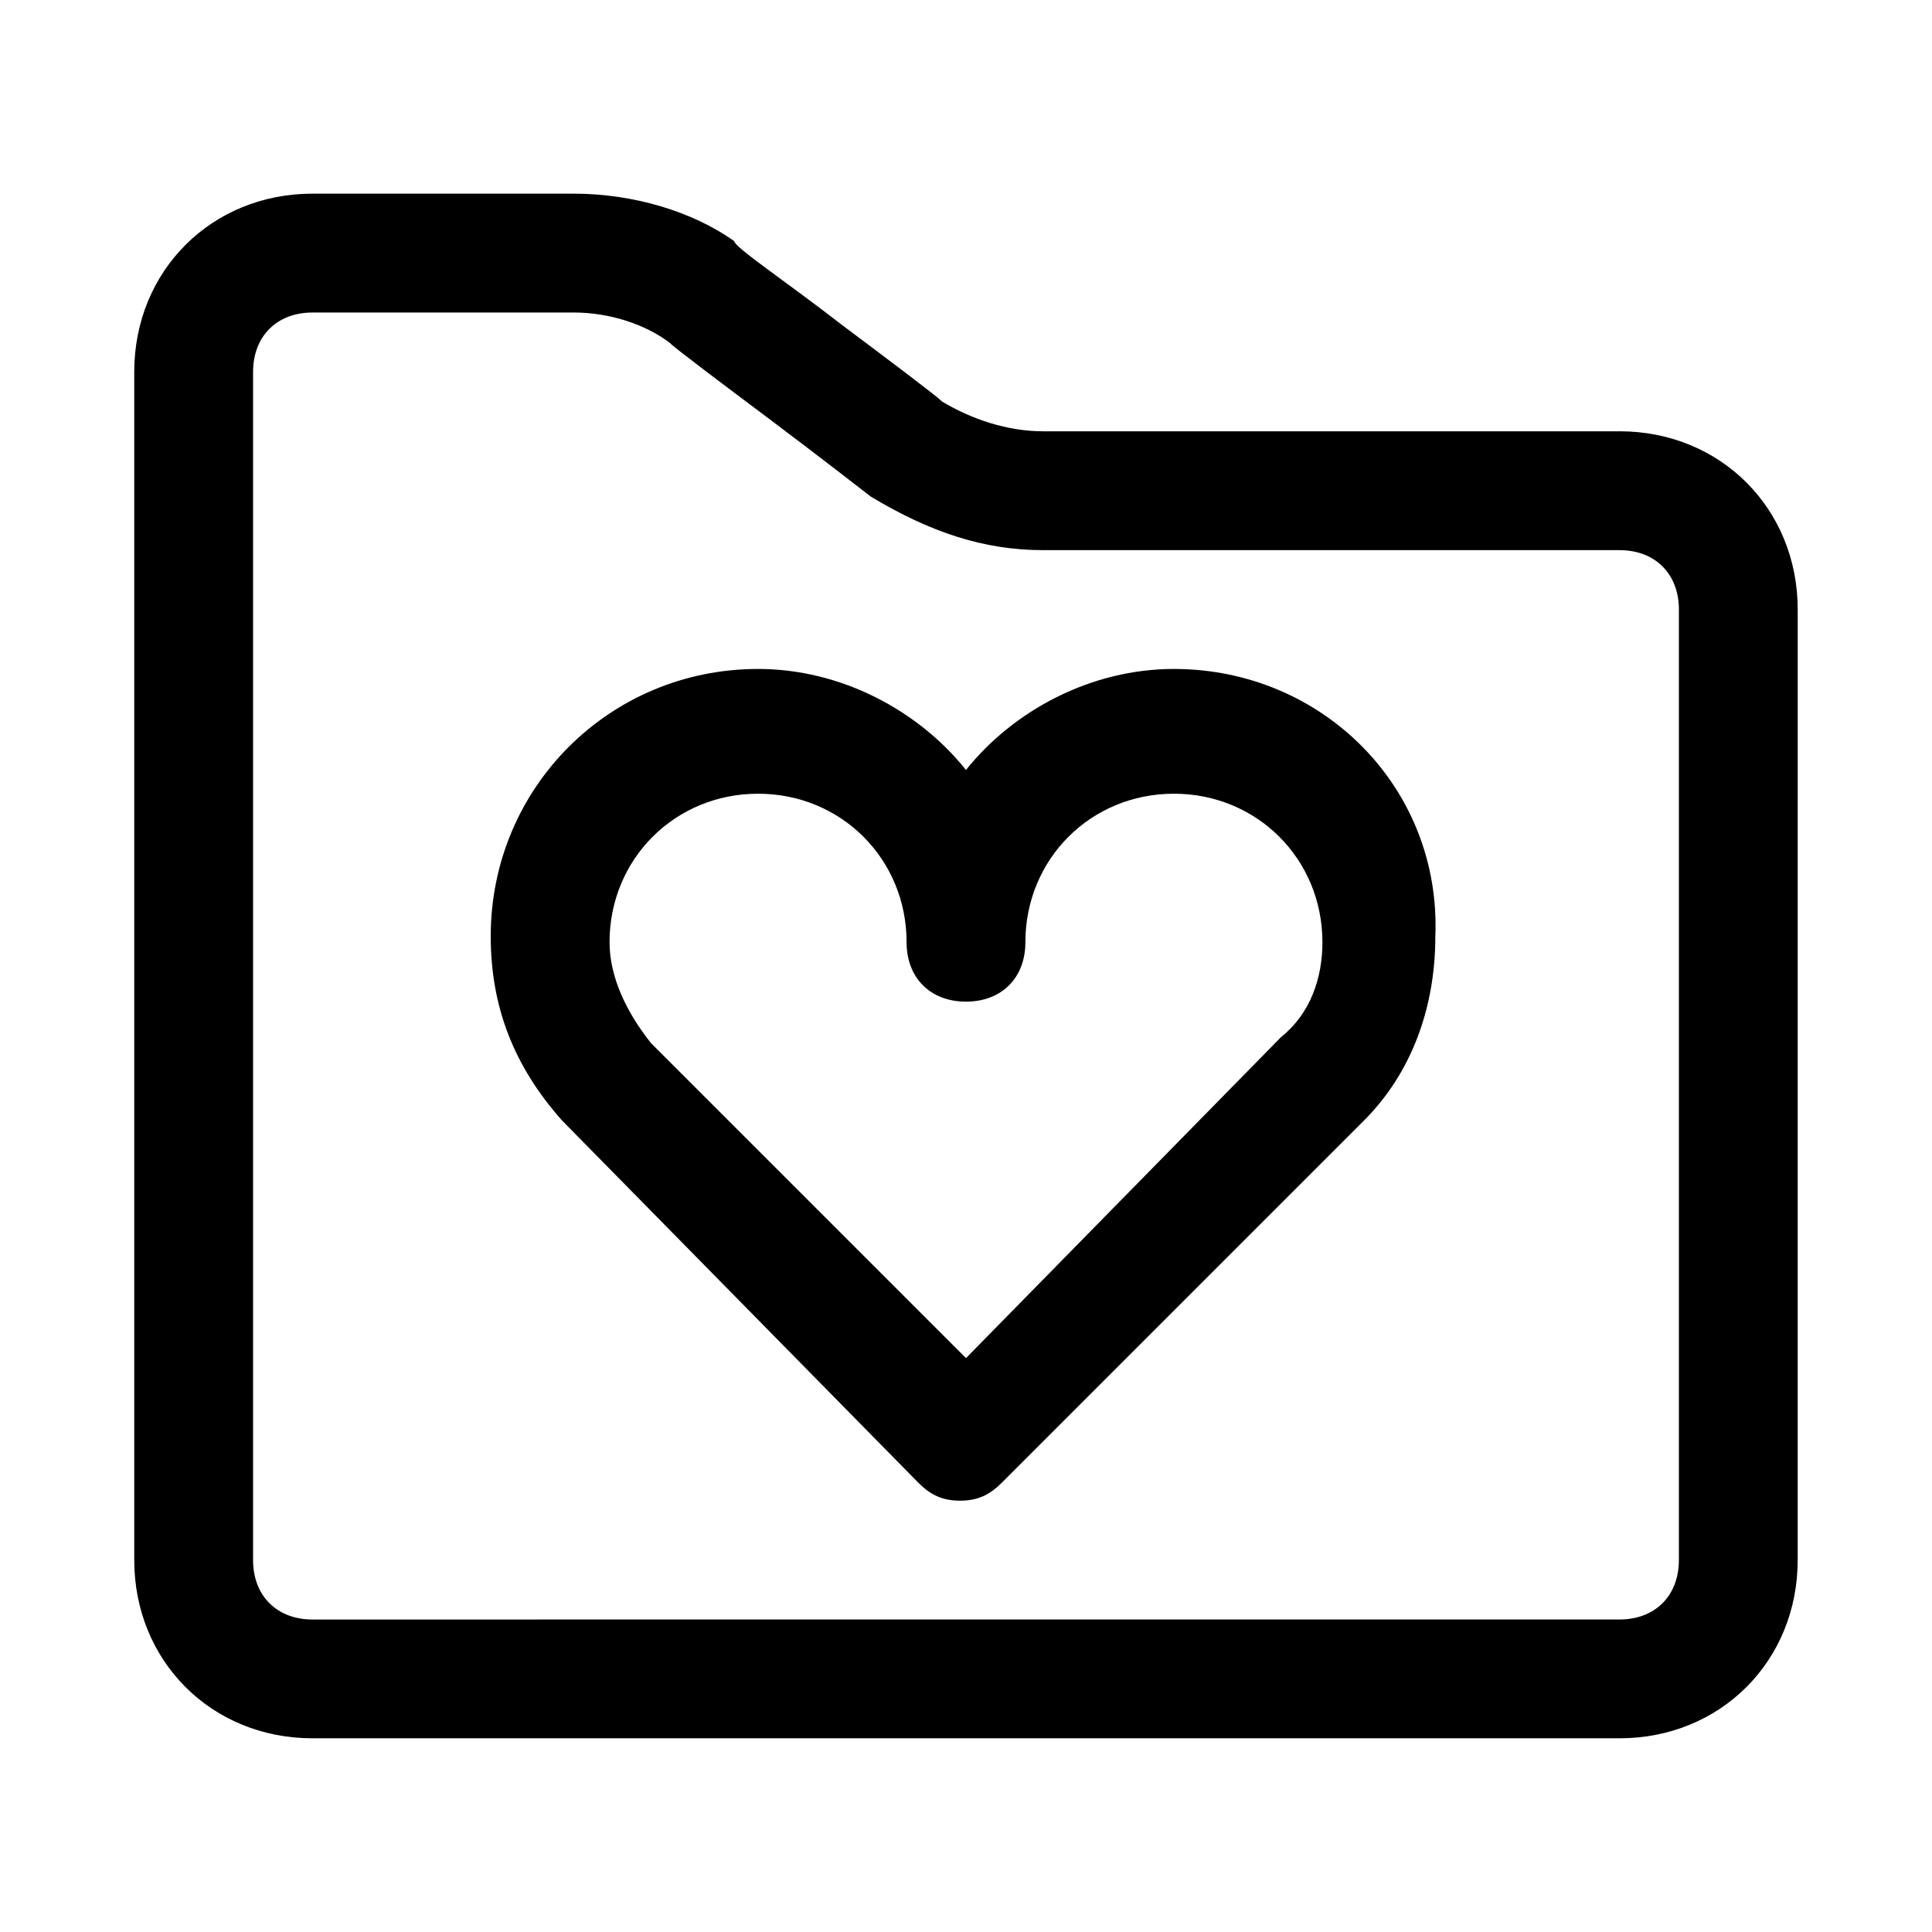
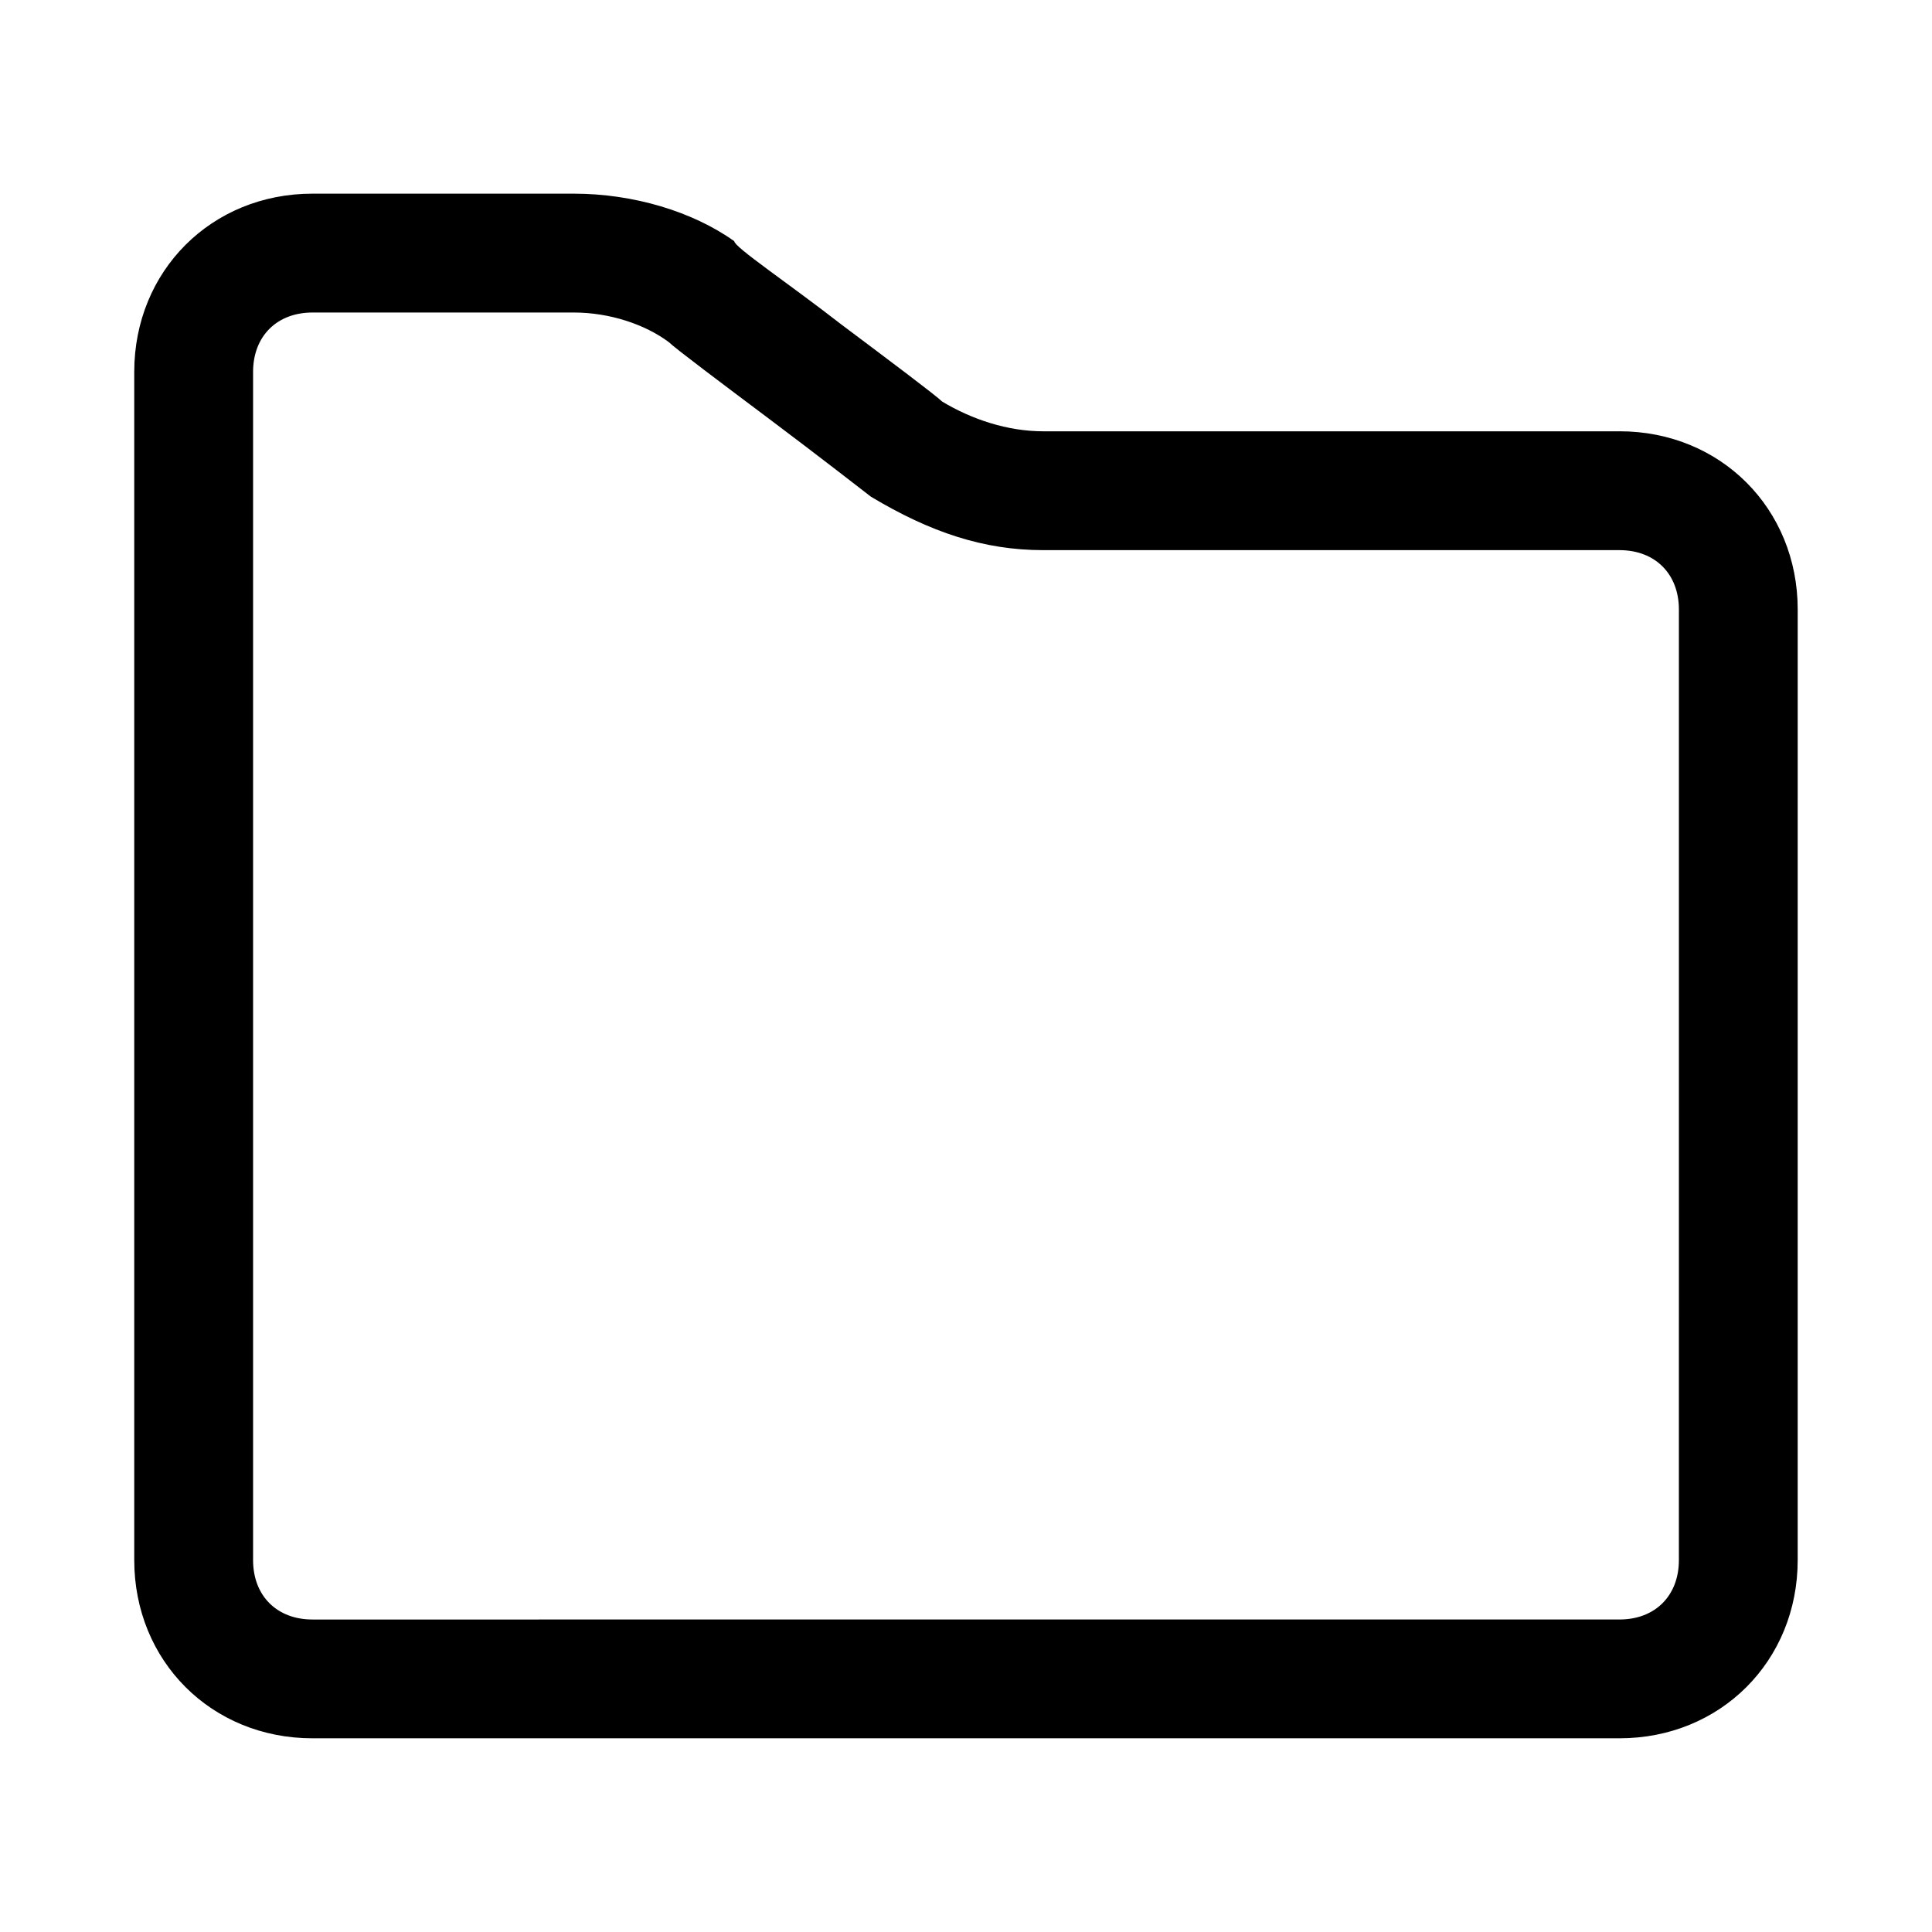
<svg xmlns="http://www.w3.org/2000/svg" fill="#000000" width="800px" height="800px" version="1.1" viewBox="144 144 512 512">
  <g>
    <path d="m573.18 258.3h-152.72c-9.445 0-18.895-3.148-26.766-7.871-1.574-1.574-14.168-11.02-26.766-20.469-14.168-11.02-28.34-20.469-28.34-22.043-11.02-7.867-26.762-12.594-42.508-12.594h-69.273c-26.762 0-47.23 20.469-47.23 47.234v314.88c0 26.766 20.469 47.23 47.23 47.23h346.37c26.766 0 47.23-20.469 47.23-47.23l0.004-251.91c0-26.766-20.465-47.234-47.23-47.234zm15.742 299.14c0 9.445-6.297 15.742-15.742 15.742l-346.37 0.004c-9.445 0-15.742-6.297-15.742-15.742v-314.88c0-9.445 6.297-15.742 15.742-15.742h69.273c9.449-0.004 18.895 3.144 25.191 7.871 1.574 1.574 14.168 11.02 26.766 20.469 12.594 9.445 26.766 20.469 26.766 20.469 15.742 9.441 29.914 14.164 45.656 14.164h152.72c9.445 0 15.742 6.297 15.742 15.742z" />
-     <path d="m455.1 321.28c-22.043 0-42.508 11.02-55.105 26.766-12.594-15.742-33.062-26.766-55.105-26.766-39.355 0-70.844 31.488-70.844 70.848 0 18.895 6.297 34.637 18.895 48.805l94.465 96.039c3.148 3.148 6.297 4.723 11.02 4.723 4.723 0 7.871-1.574 11.02-4.723l96.039-96.039c12.594-12.594 18.895-29.914 18.895-48.805 1.57-39.359-29.918-70.848-69.277-70.848zm28.34 97.613-83.441 85.02-83.445-83.445c-6.297-7.871-11.02-17.32-11.02-26.766 0-22.043 17.32-39.359 39.359-39.359 22.043 0 39.359 17.32 39.359 39.359 0 9.445 6.297 15.742 15.742 15.742 9.445 0 15.742-6.297 15.742-15.742 0-22.043 17.32-39.359 39.359-39.359 22.043 0 39.359 17.32 39.359 39.359 0.004 9.449-3.144 18.895-11.016 25.191z" />
  </g>
</svg>